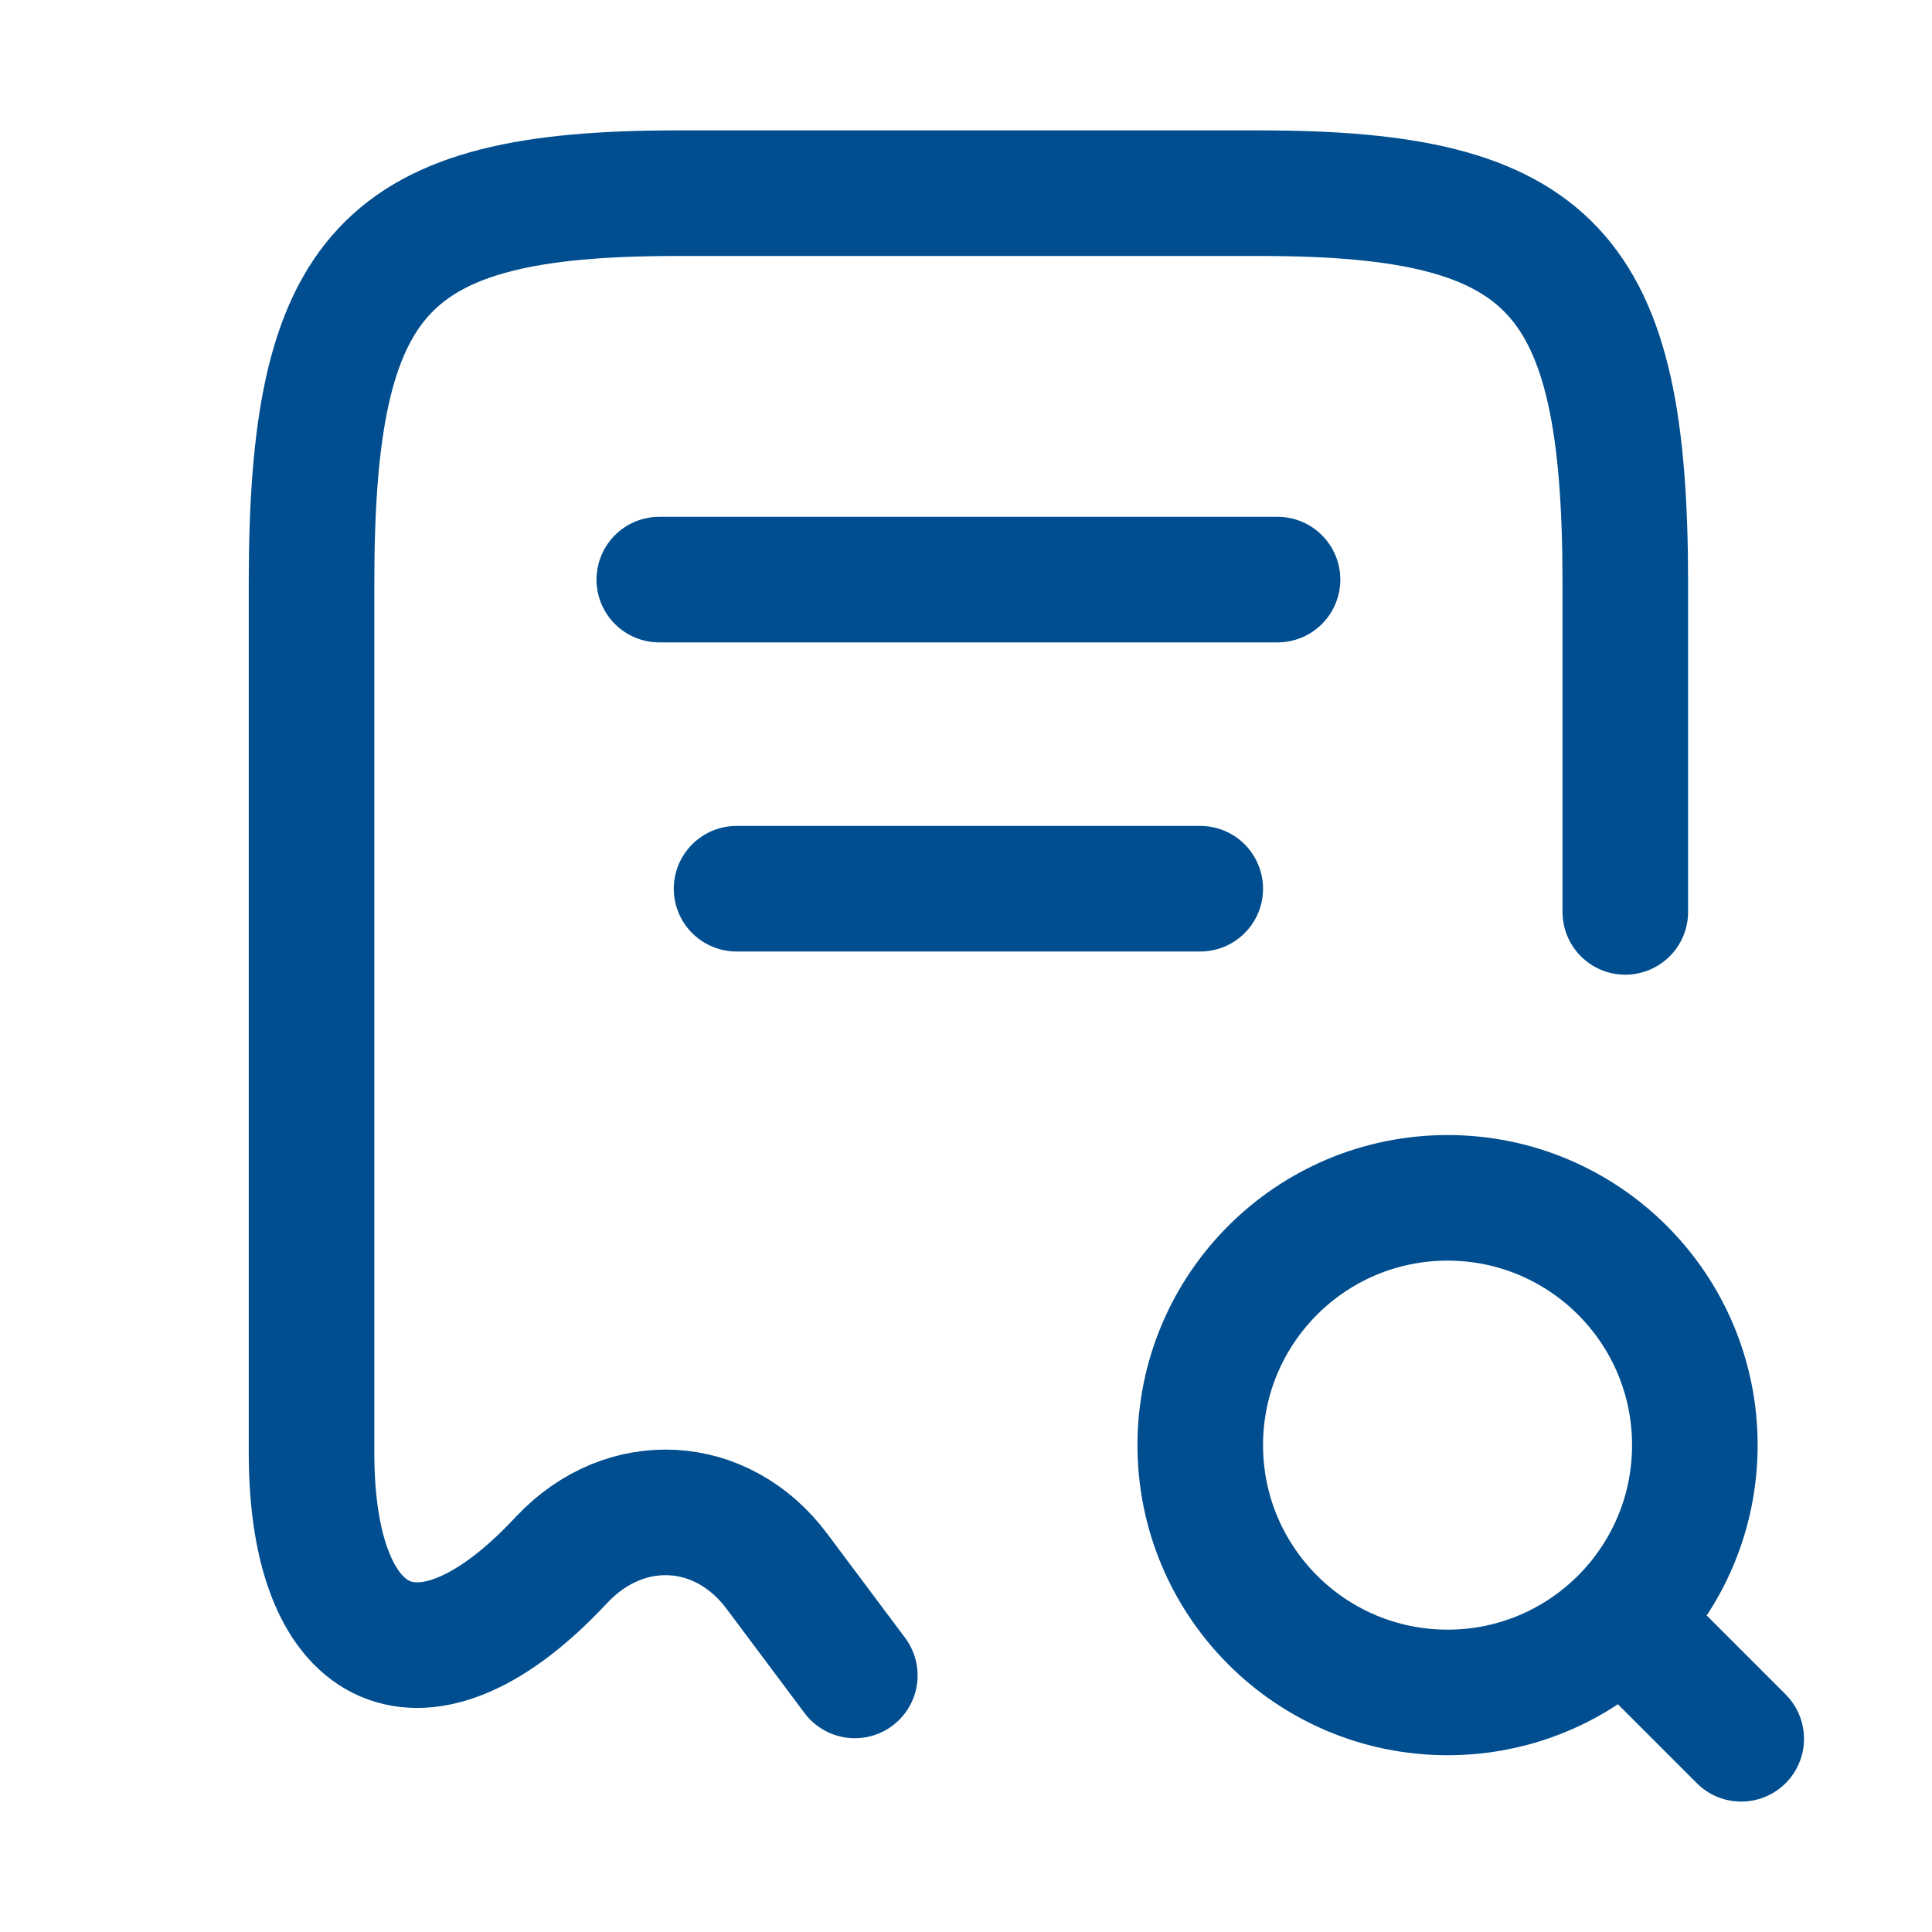
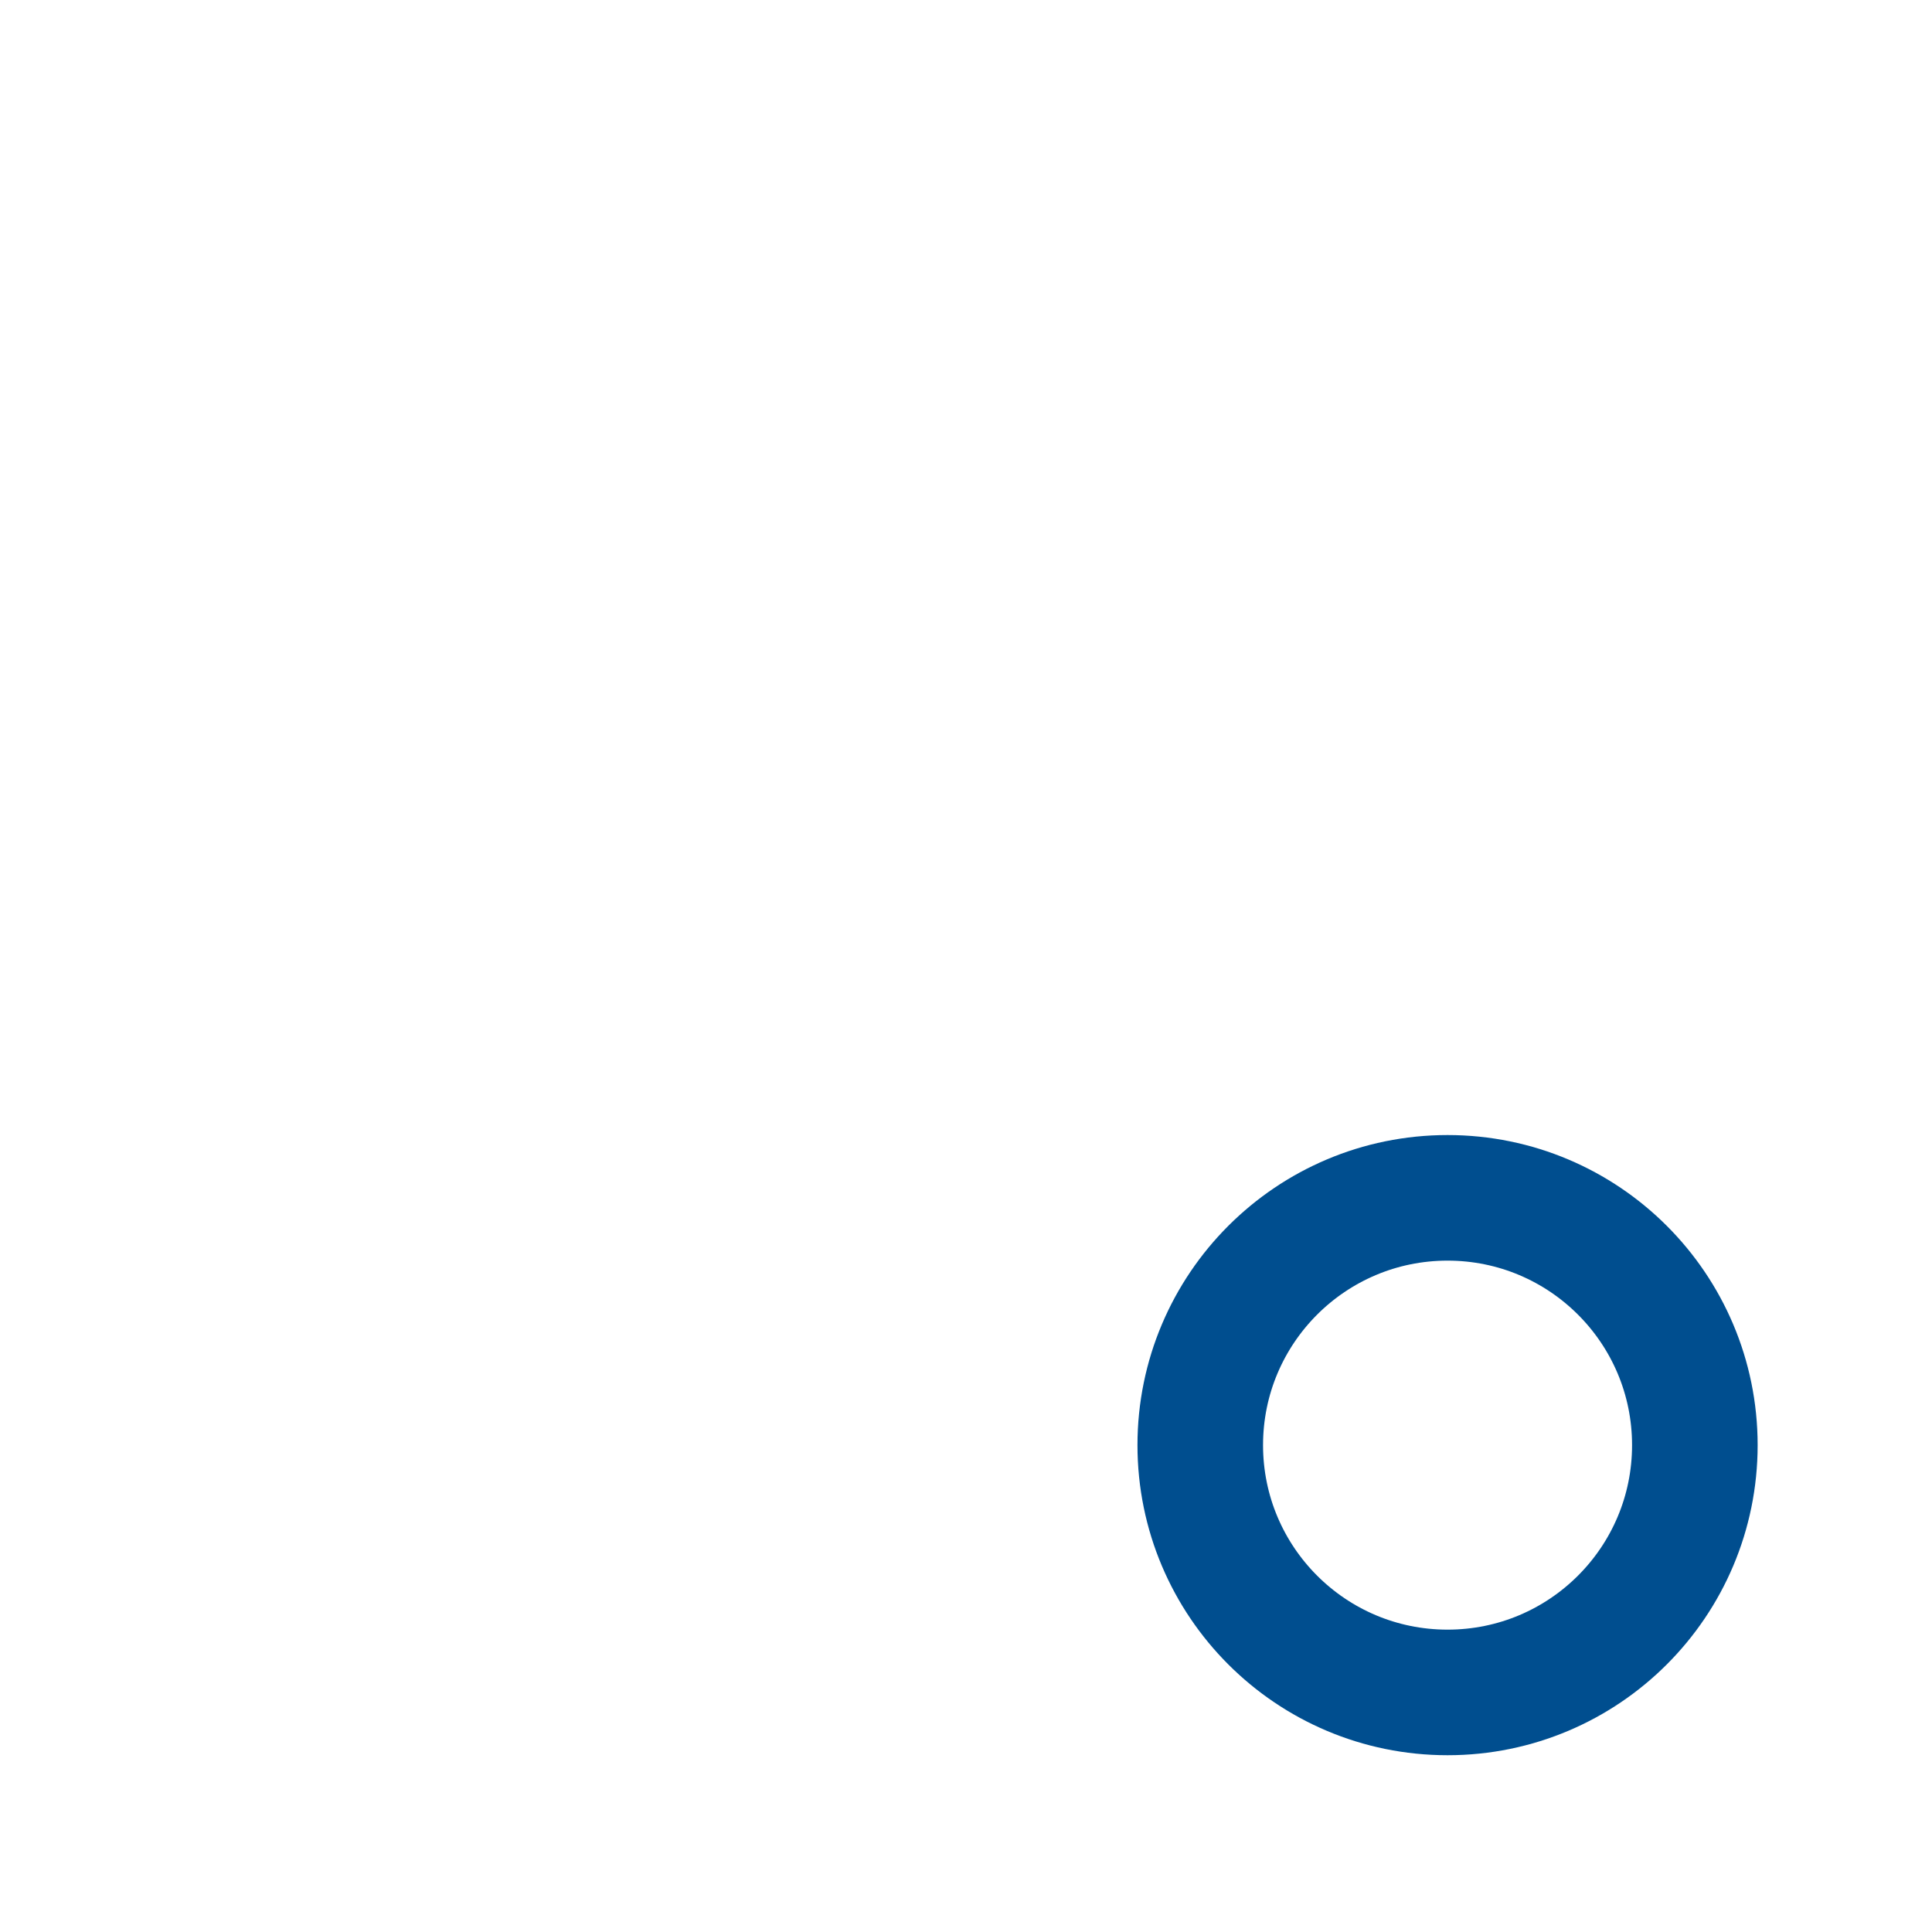
<svg xmlns="http://www.w3.org/2000/svg" width="20" height="20" viewBox="0 0 20 20" fill="none">
-   <path d="M16.825 9.44V6.032C16.825 2.808 16.073 2 13.049 2H7.001C3.977 2 3.225 2.808 3.225 6.032V15.04C3.225 17.168 4.393 17.672 5.809 16.152L5.817 16.144C6.473 15.448 7.473 15.504 8.041 16.264L8.849 17.344" stroke="#004E8F" stroke-width="1.3" stroke-linecap="round" stroke-linejoin="round" />
  <path d="M14.985 17.52C16.399 17.52 17.545 16.374 17.545 14.96C17.545 13.546 16.399 12.4 14.985 12.4C13.571 12.4 12.425 13.546 12.425 14.96C12.425 16.374 13.571 17.52 14.985 17.52Z" stroke="#004E8F" stroke-width="1.3" stroke-linecap="round" stroke-linejoin="round" />
-   <path d="M18.025 18L17.225 17.2" stroke="#004E8F" stroke-width="1.3" stroke-linecap="round" stroke-linejoin="round" />
-   <path d="M6.825 6H13.225" stroke="#004E8F" stroke-width="1.3" stroke-linecap="round" stroke-linejoin="round" />
-   <path d="M7.625 9.2H12.425" stroke="#004E8F" stroke-width="1.3" stroke-linecap="round" stroke-linejoin="round" />
</svg>